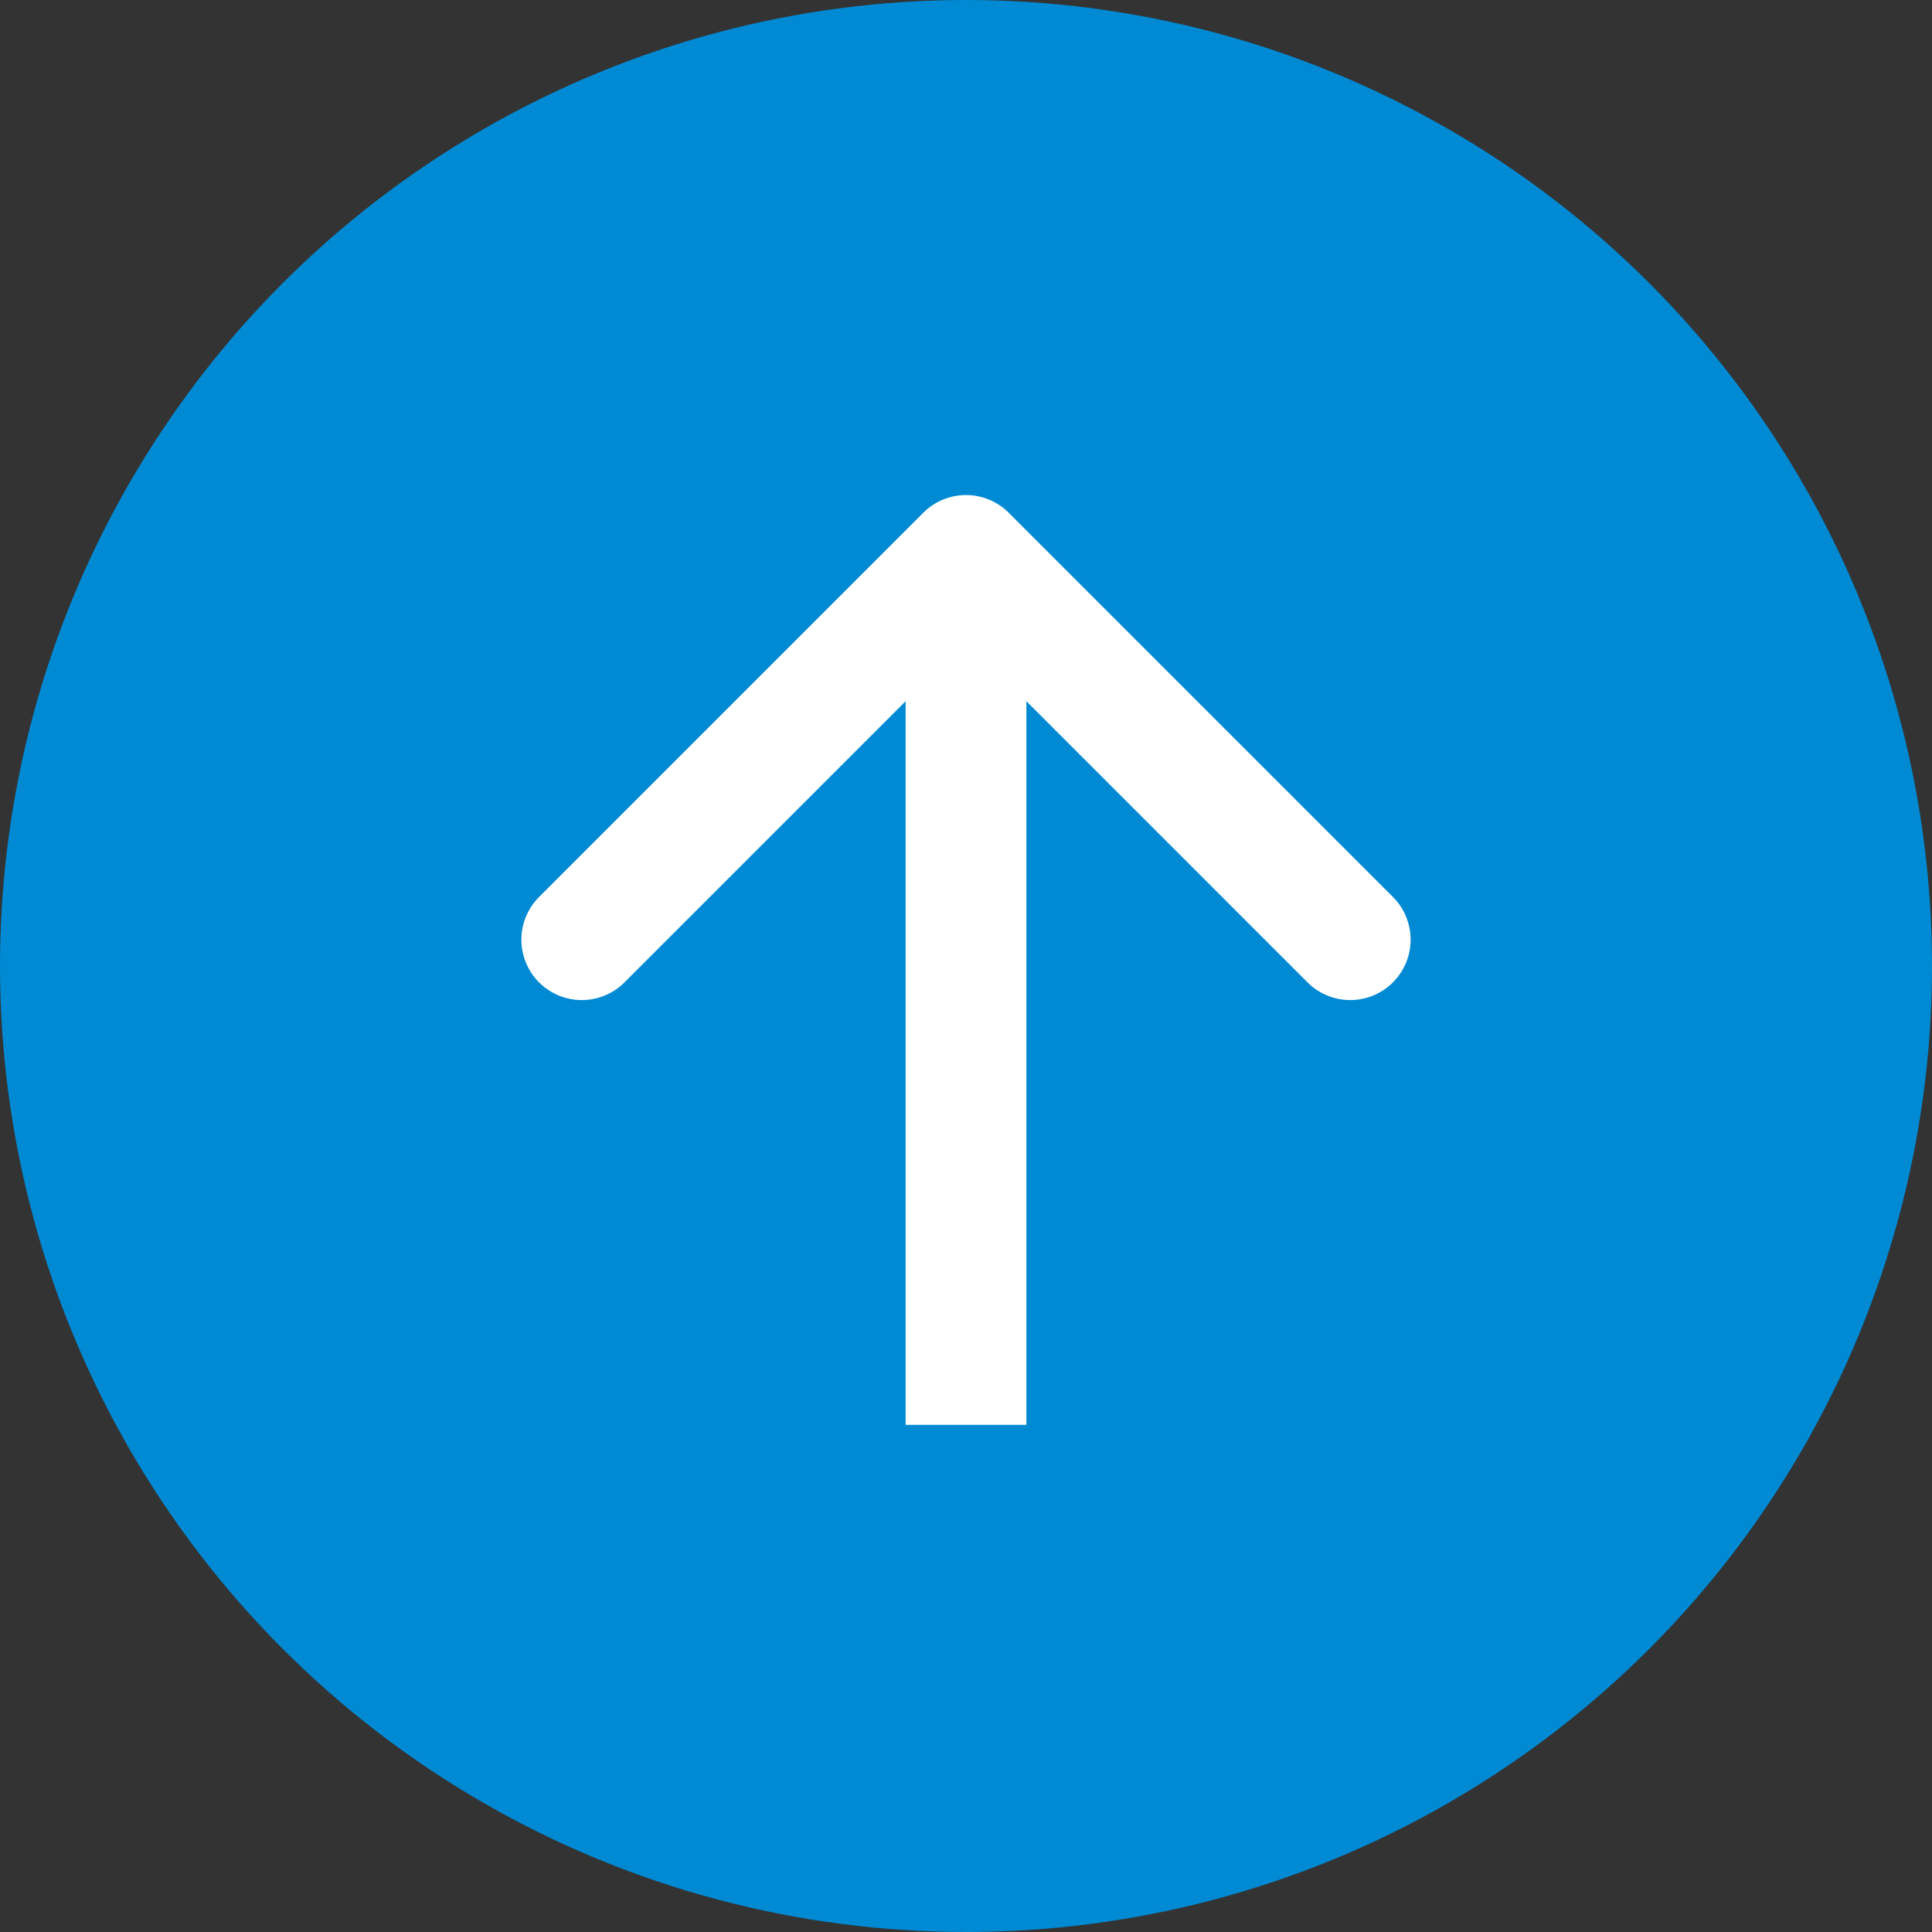
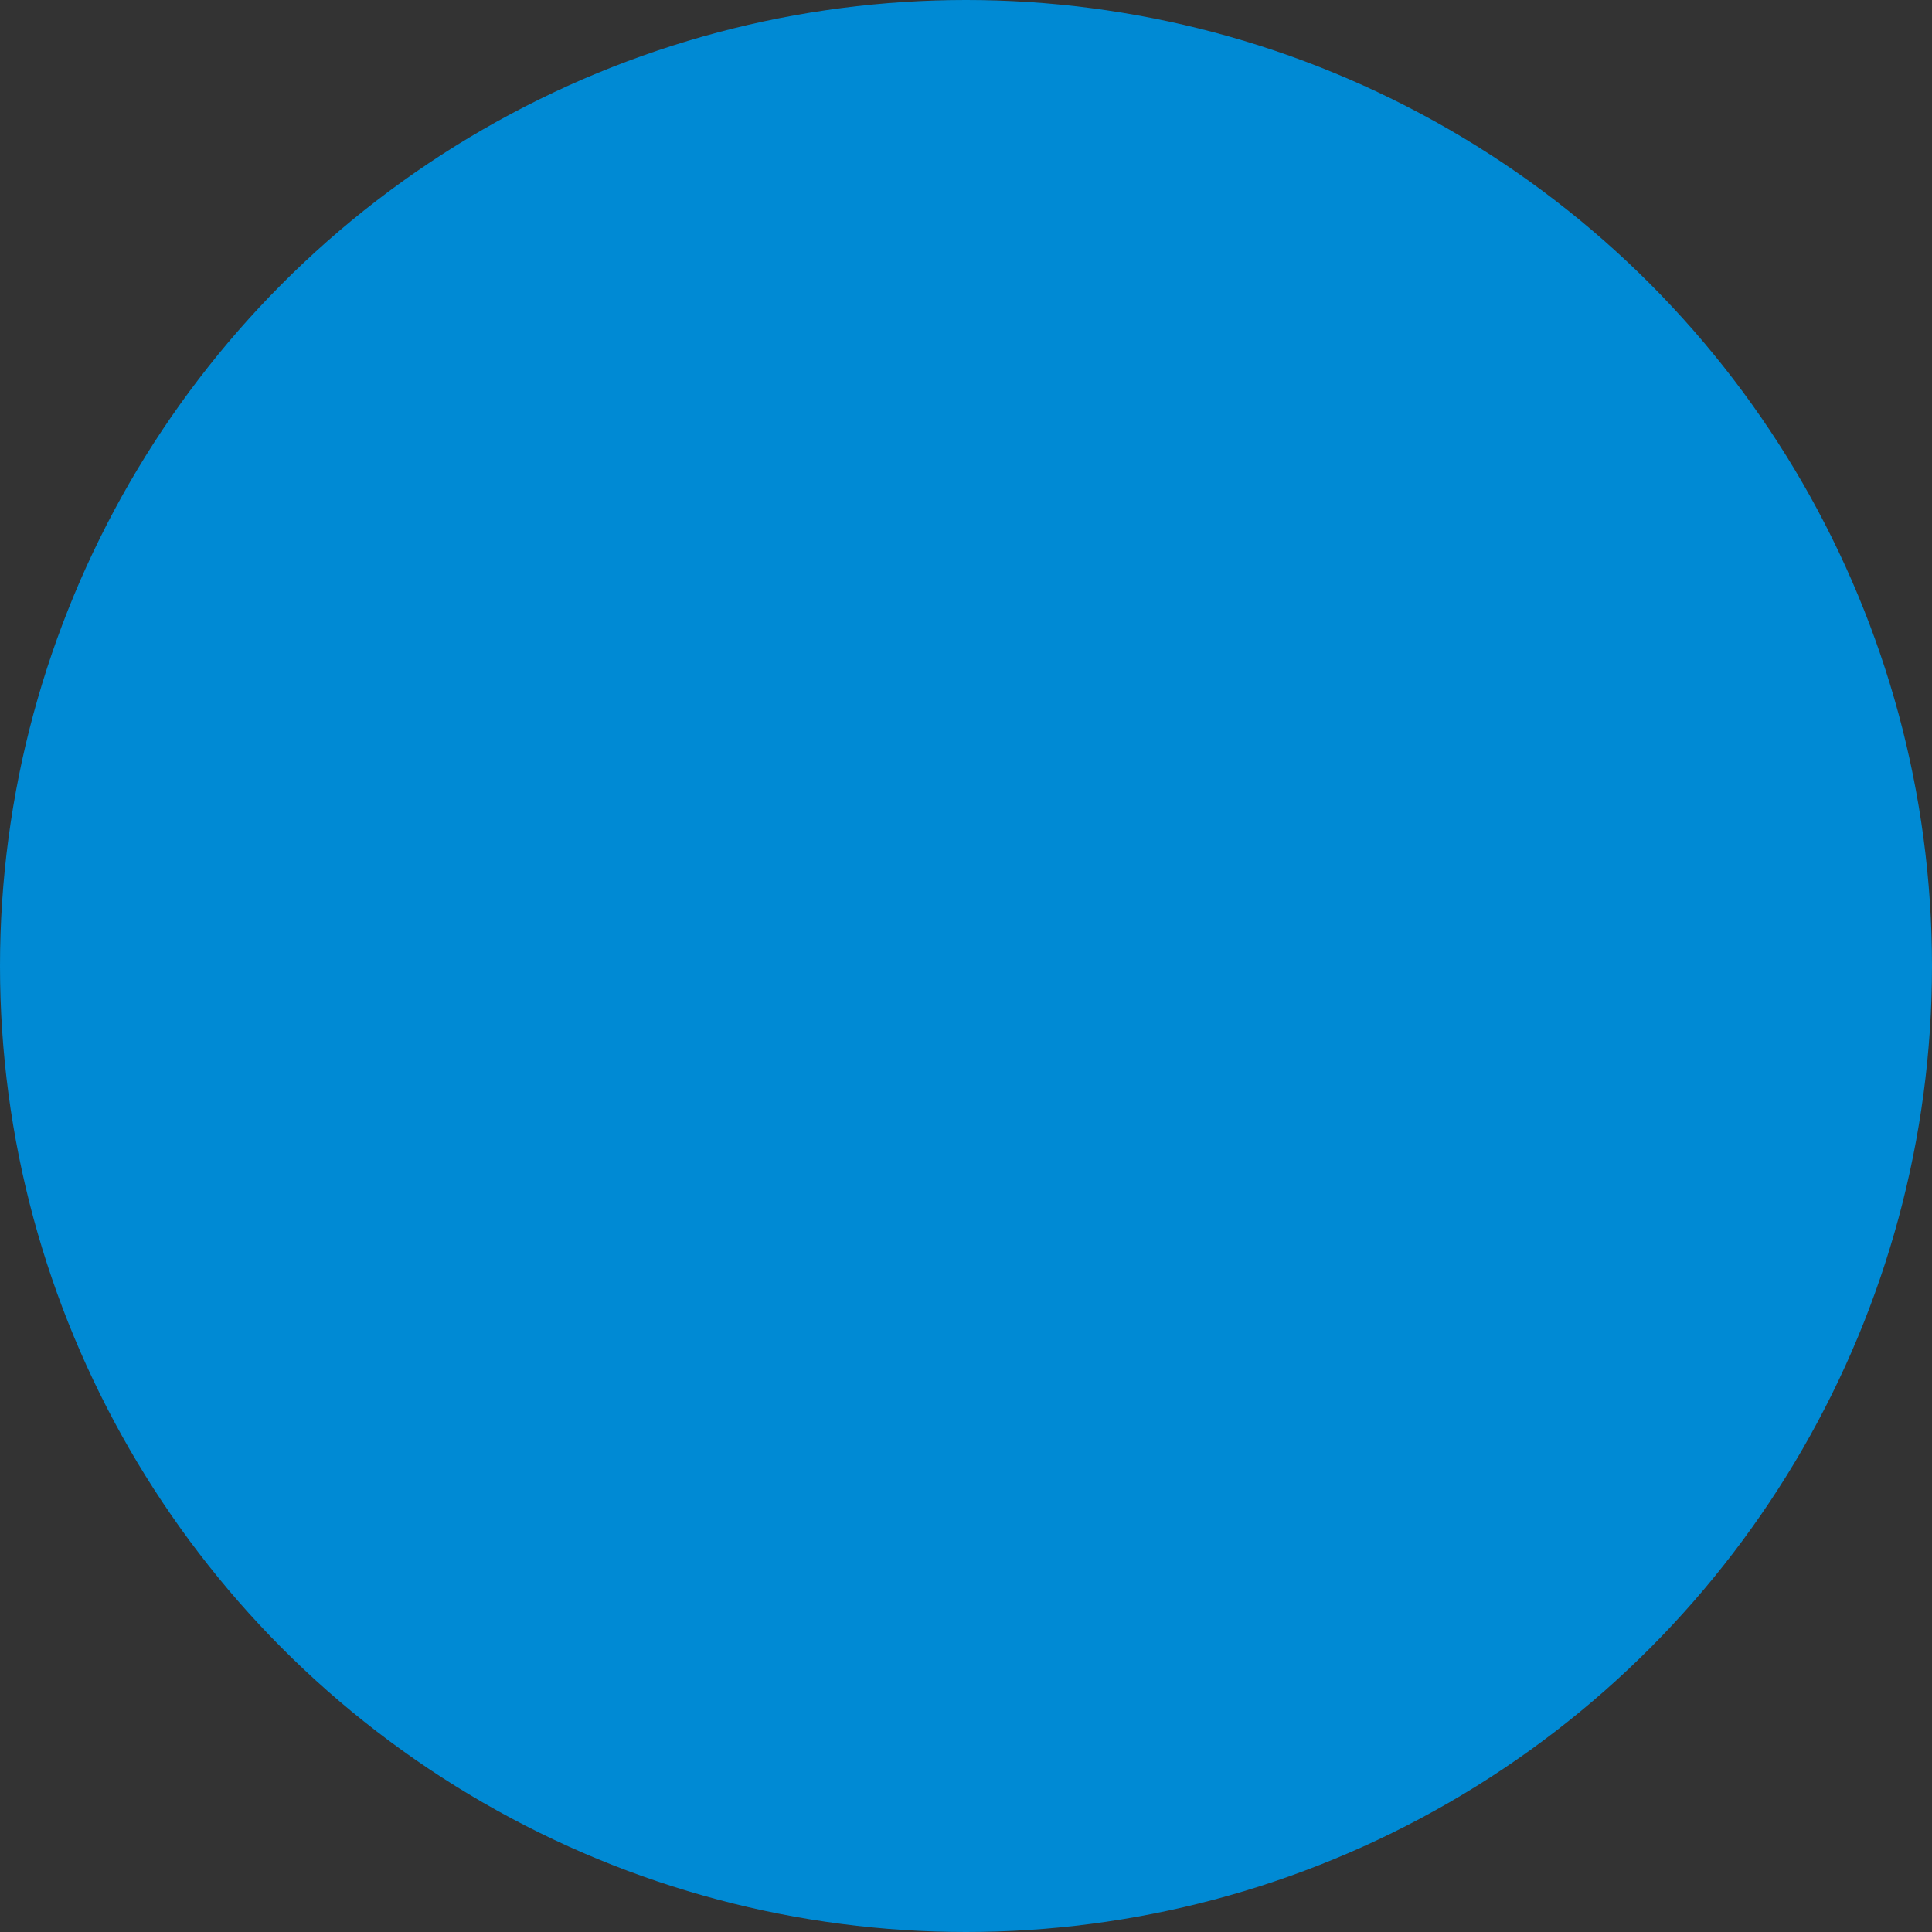
<svg xmlns="http://www.w3.org/2000/svg" width="80" height="80" viewBox="0 0 80 80" fill="none">
  <rect x="0" y="0" width="80" height="80" fill="#333333" stroke="none" />
  <circle cx="40" cy="40" r="40" fill="#008AD4" />
-   <path d="M41.768 21.232a2.5 2.5 0 00-3.536 0l-15.91 15.91a2.5 2.5 0 003.536 3.536L40 26.536l14.142 14.142a2.5 2.5 0 003.536-3.536l-15.91-15.91zM42.5 59V23h-5v36h5z" fill="#fff" />
</svg>